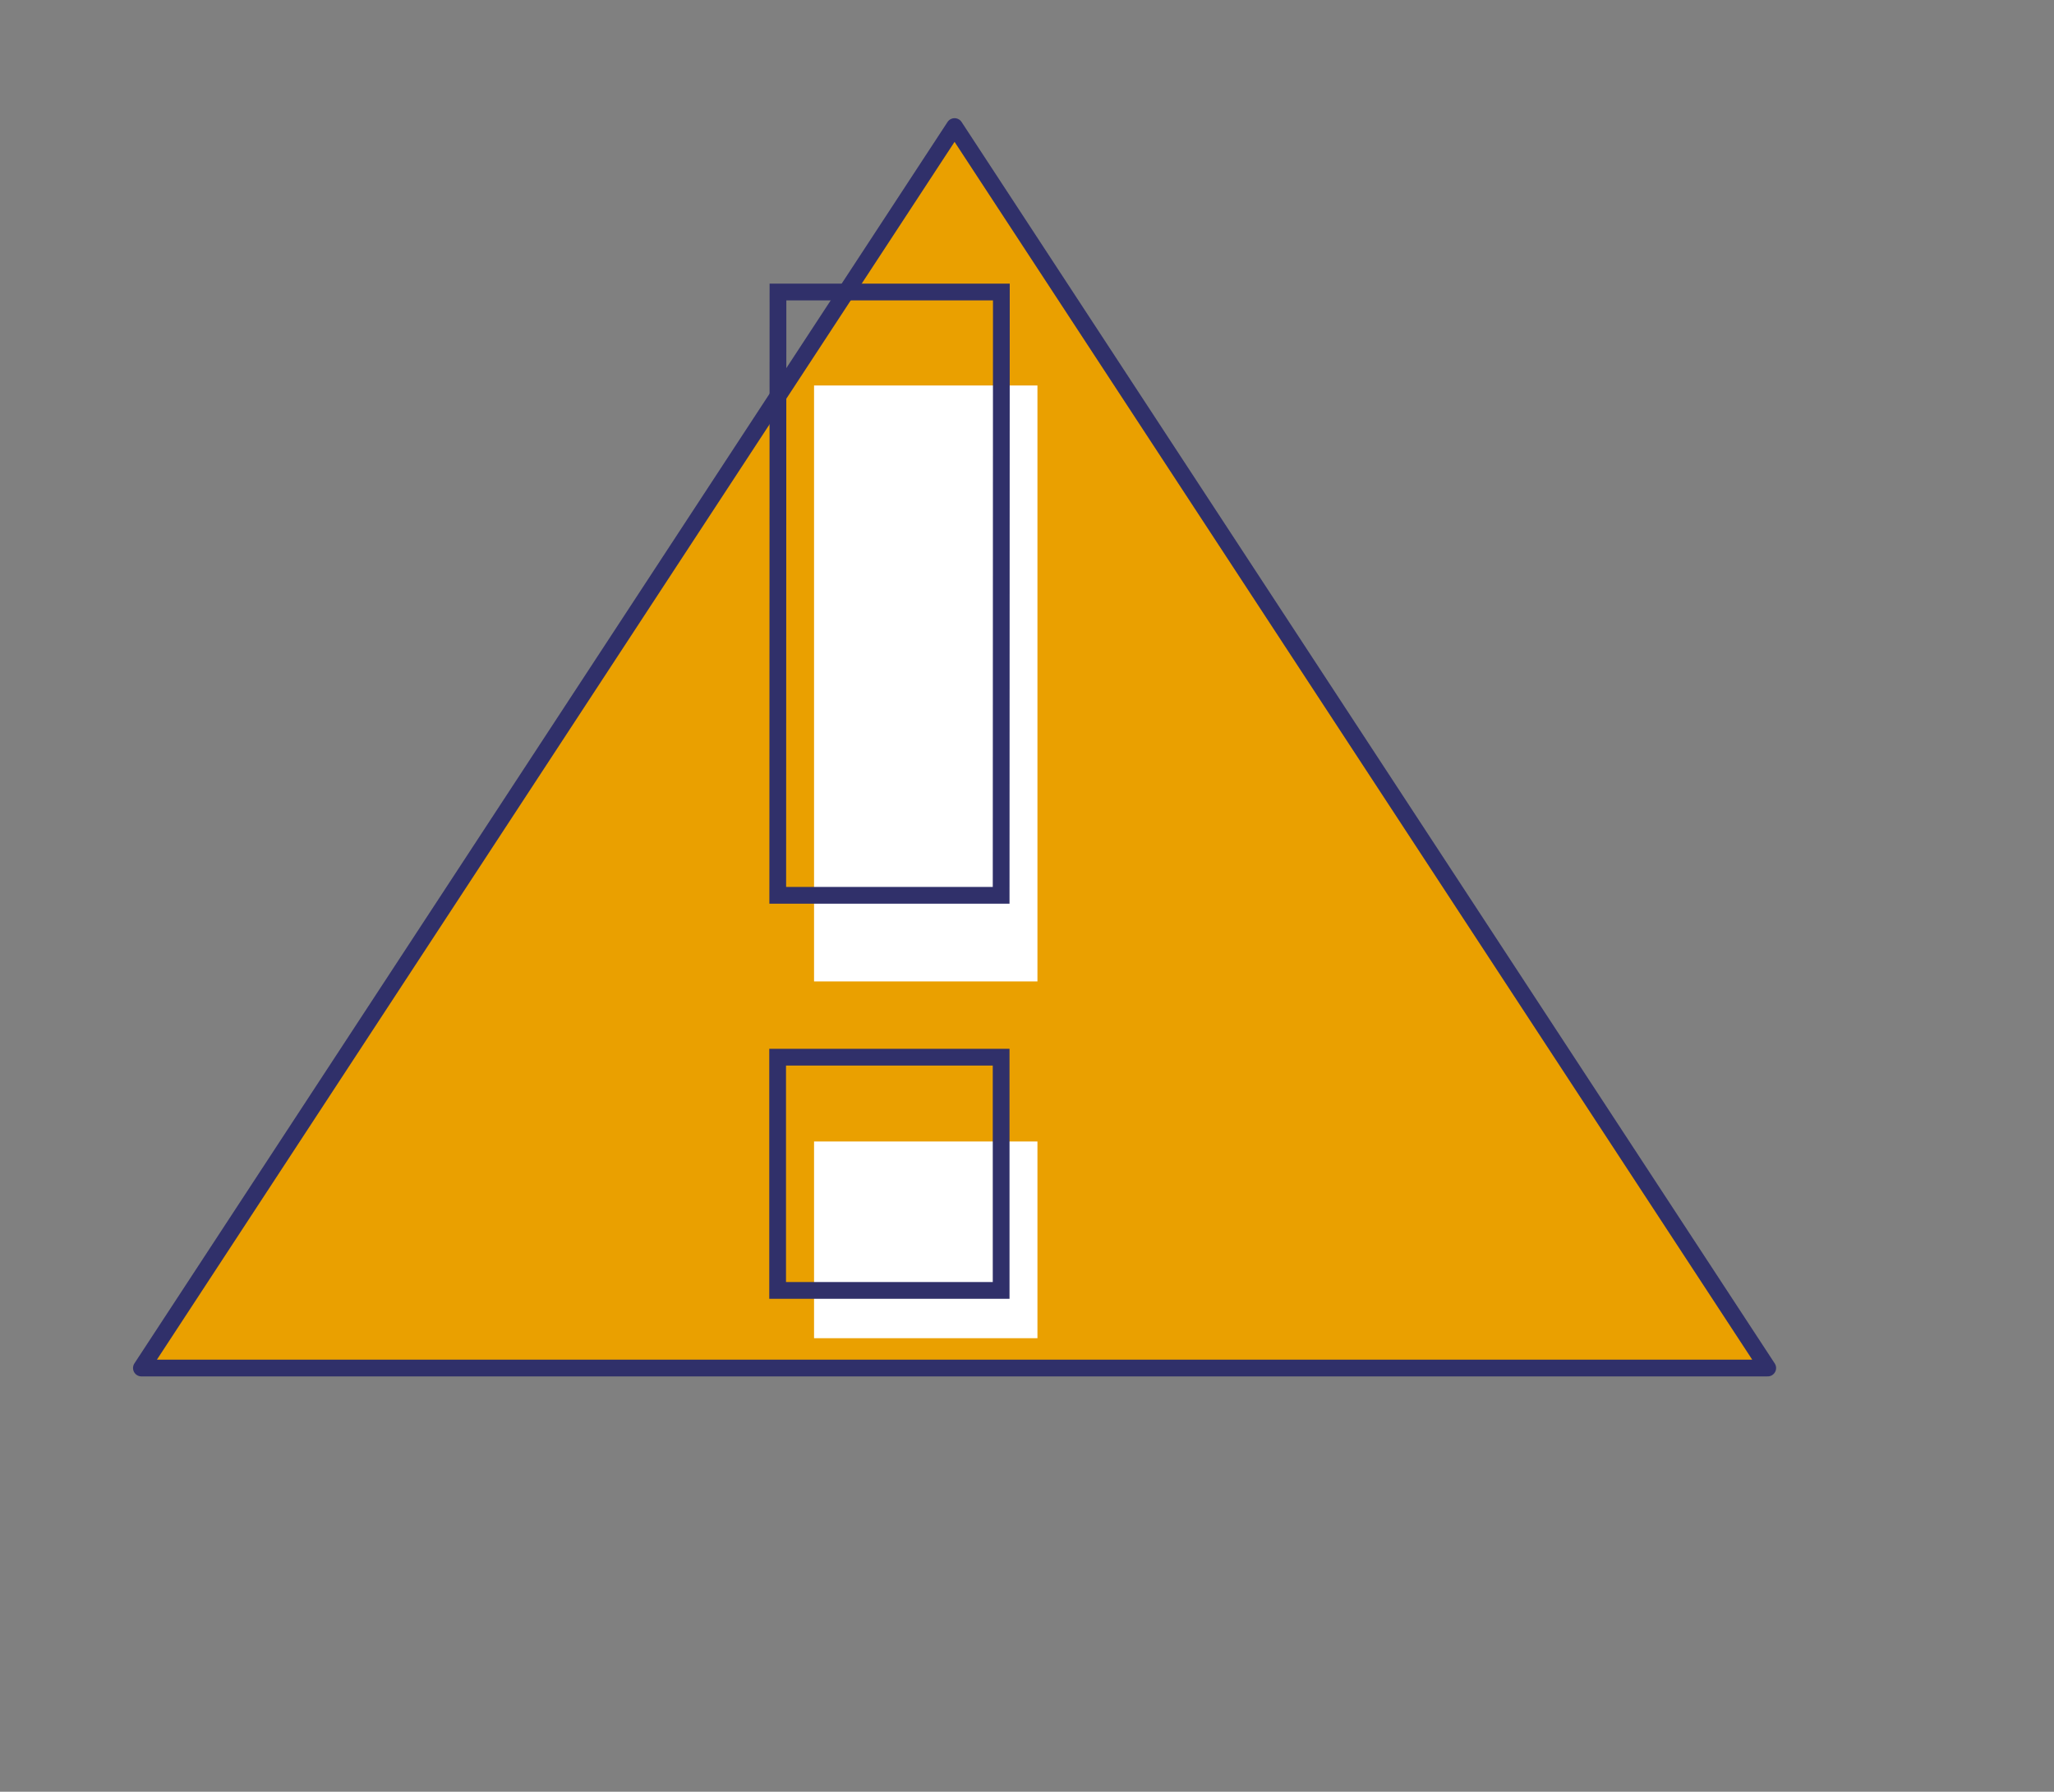
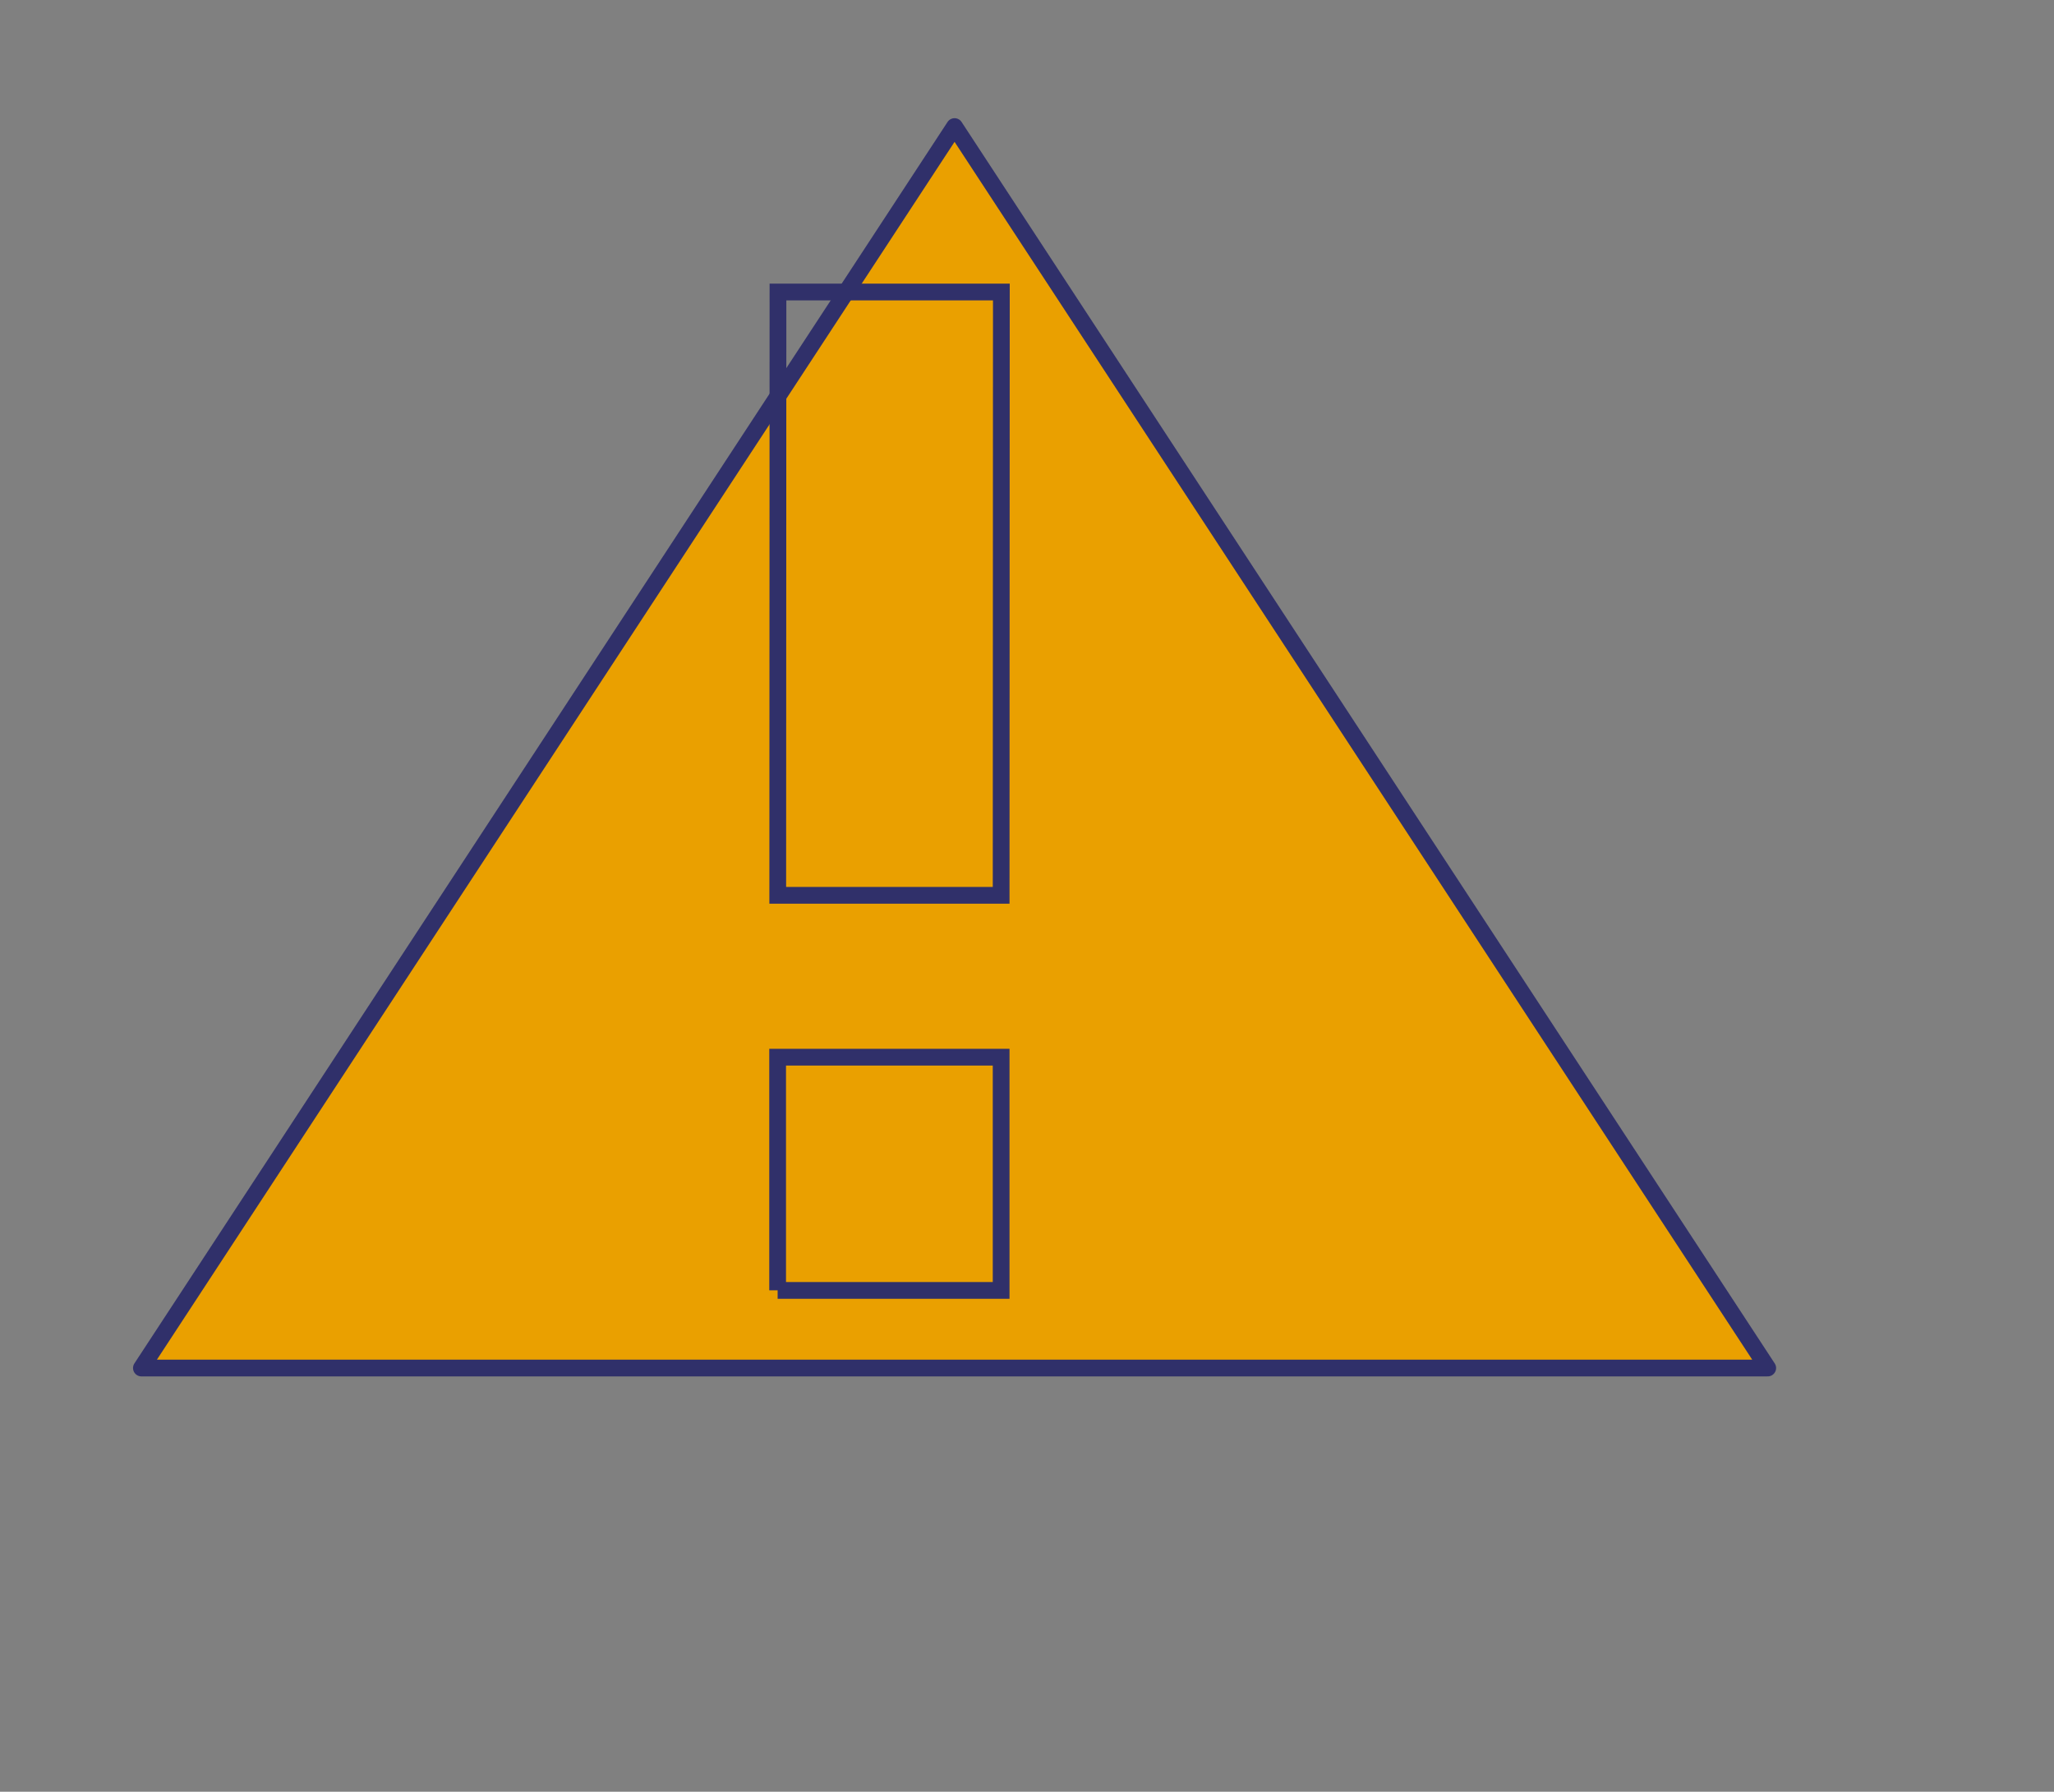
<svg xmlns="http://www.w3.org/2000/svg" id="a" viewBox="0 0 183.89 160.4">
  <rect x="0" y="0" width="183.89" height="160.4" fill="#808080" stroke="none" />
  <polygon points="85.46 11.33 12.66 122.47 158.26 122.47 85.46 11.33" fill="#eaa000" stroke="#30306a" stroke-linejoin="round" stroke-width="1.5" />
-   <path d="M72.88,87.86V34.51h20v53.35h-20Zm0,31.94v-17.61h20v17.61h-20Z" fill="#fff" />
-   <path d="M69.63,80.14l.02-54h20l-.02,54.01h-20Zm-.01,35.37v-20.87h20.01v20.88h-20.01Z" fill="none" stroke="#30306a" stroke-miterlimit="10" stroke-width="1.5" />
+   <path d="M69.63,80.14l.02-54h20l-.02,54.01h-20Zm-.01,35.37v-20.87h20.01v20.88h-20.01" fill="none" stroke="#30306a" stroke-miterlimit="10" stroke-width="1.5" />
</svg>